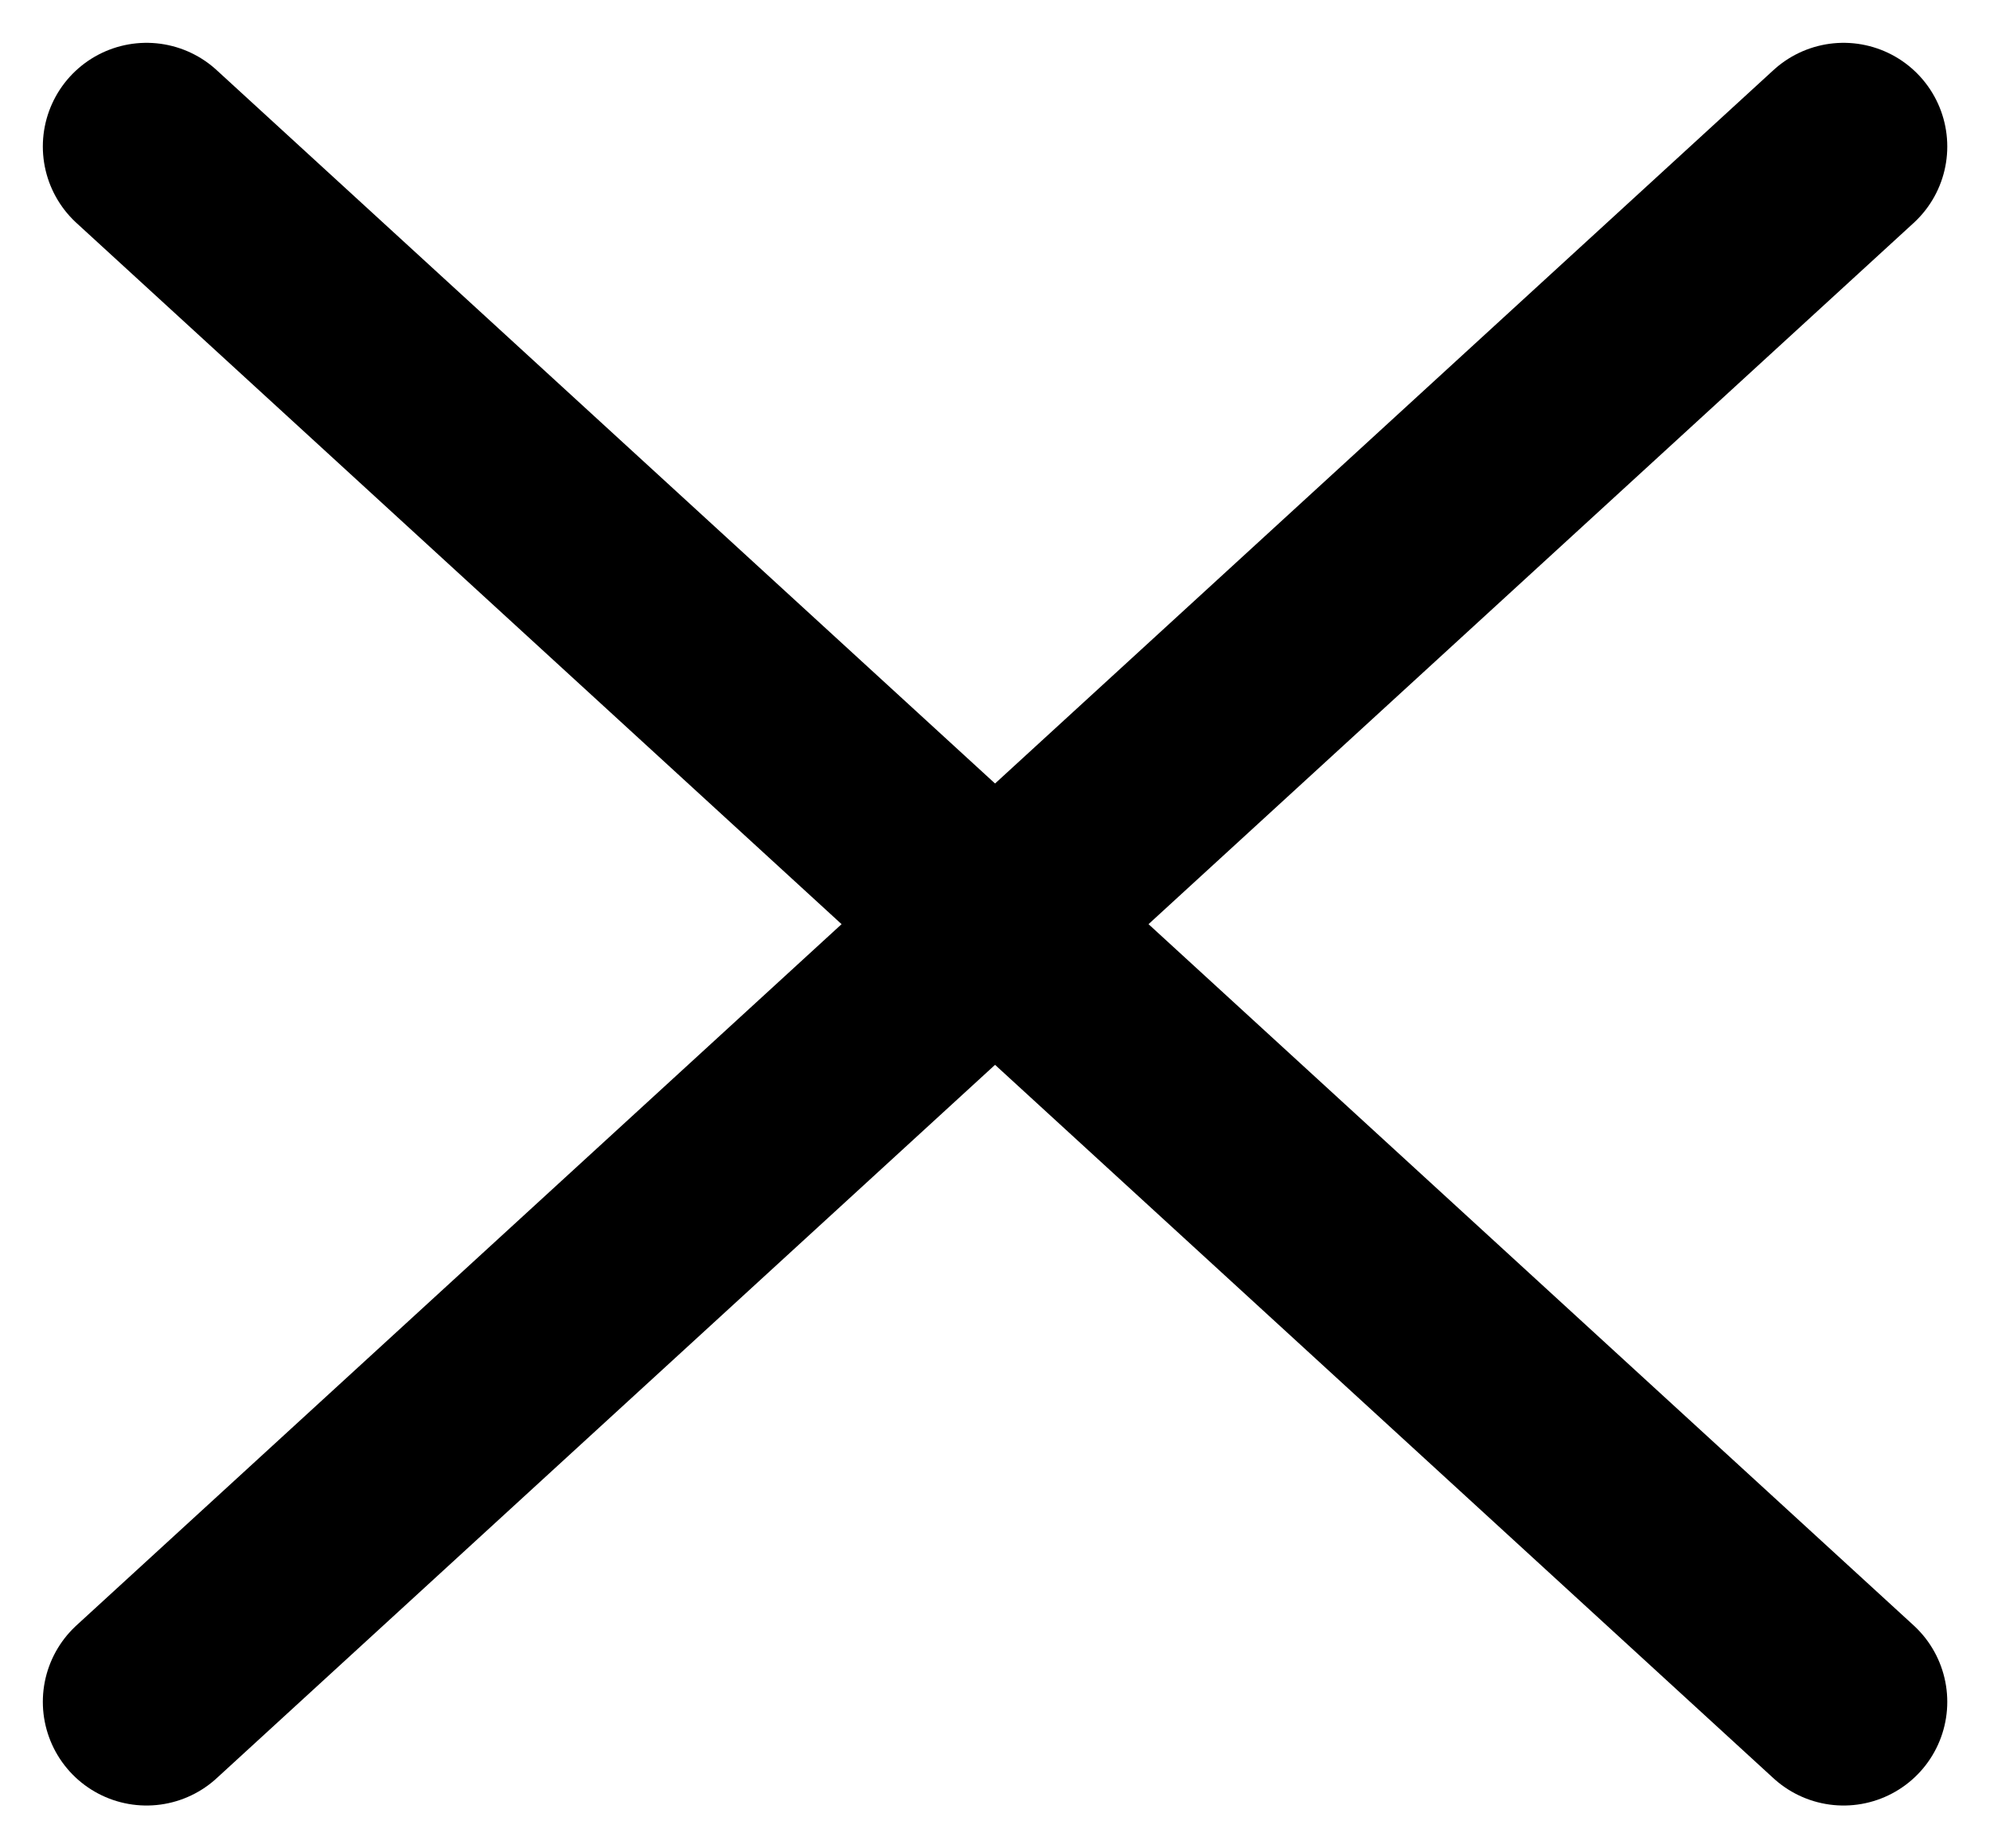
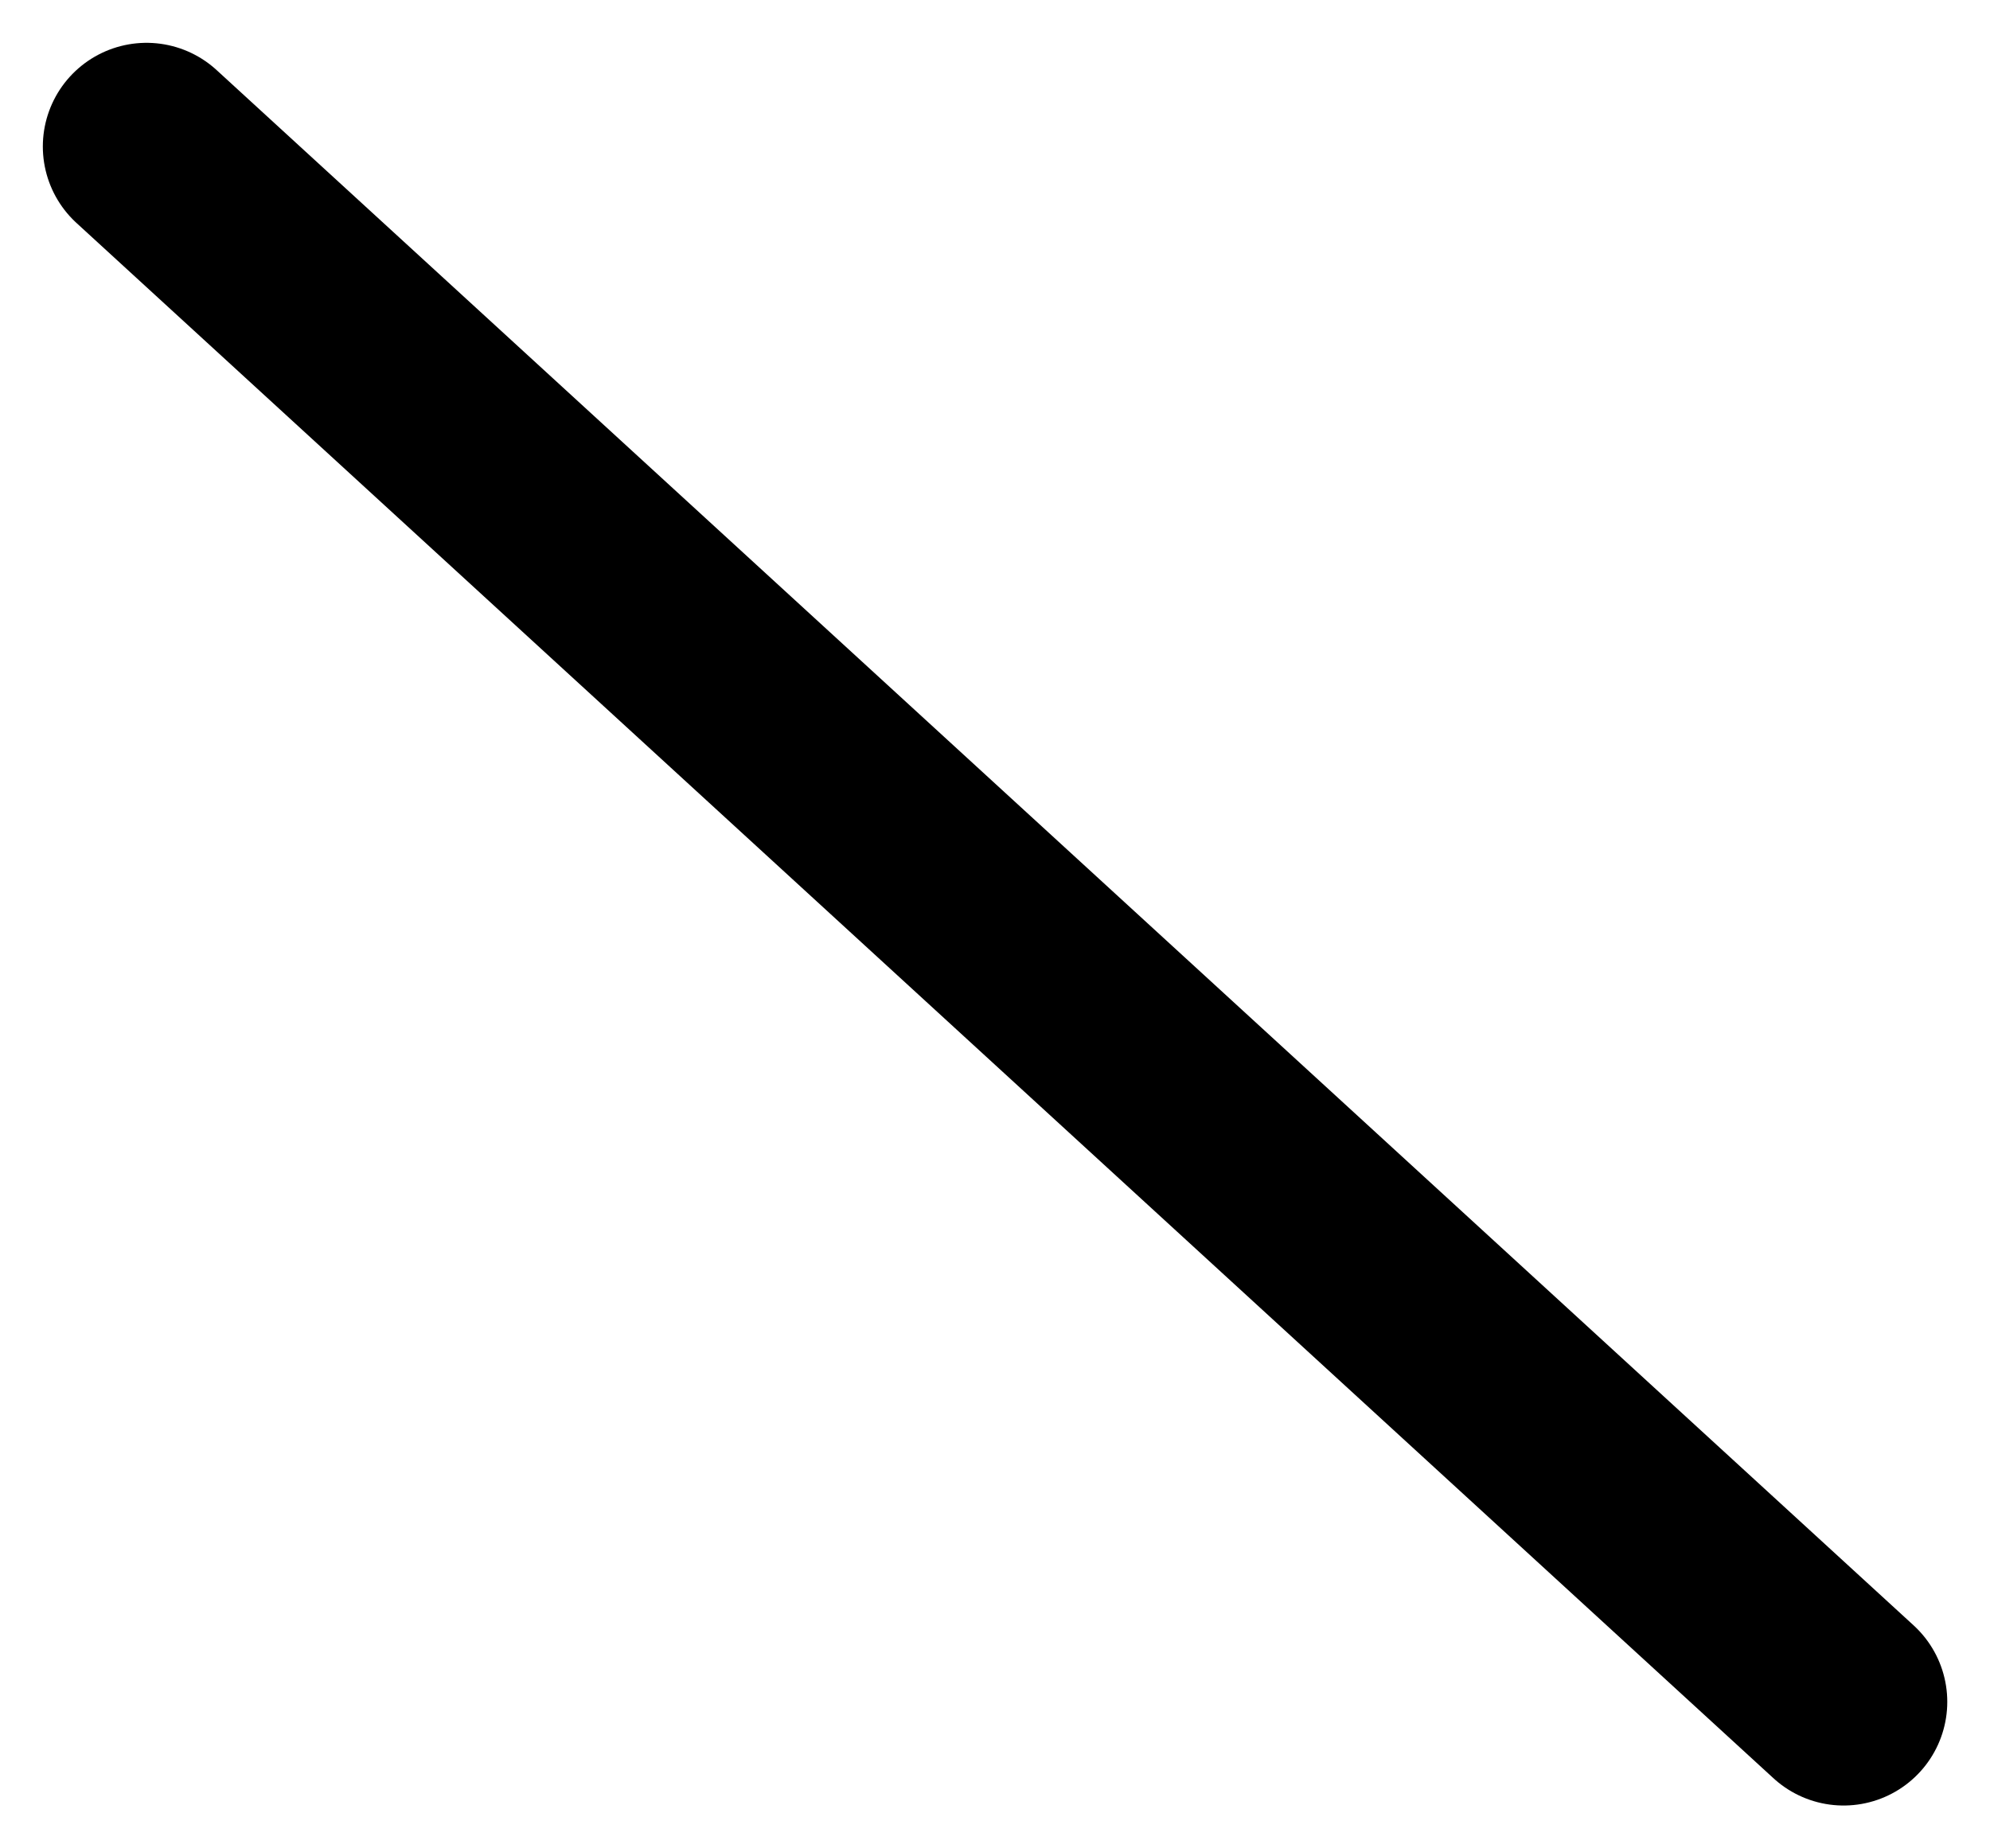
<svg xmlns="http://www.w3.org/2000/svg" width="19.189" height="17.826" viewBox="0 0 19.189 17.826">
  <defs>
    <style>.a{fill:none;stroke:#000;stroke-linecap:round;stroke-width:2px;}</style>
  </defs>
  <g transform="translate(-332.087 -116.087)">
    <line class="a" x2="16.364" y2="15" transform="translate(333.5 117.5)" />
-     <line class="a" x1="16.364" y2="15" transform="translate(333.5 117.5)" />
  </g>
</svg>